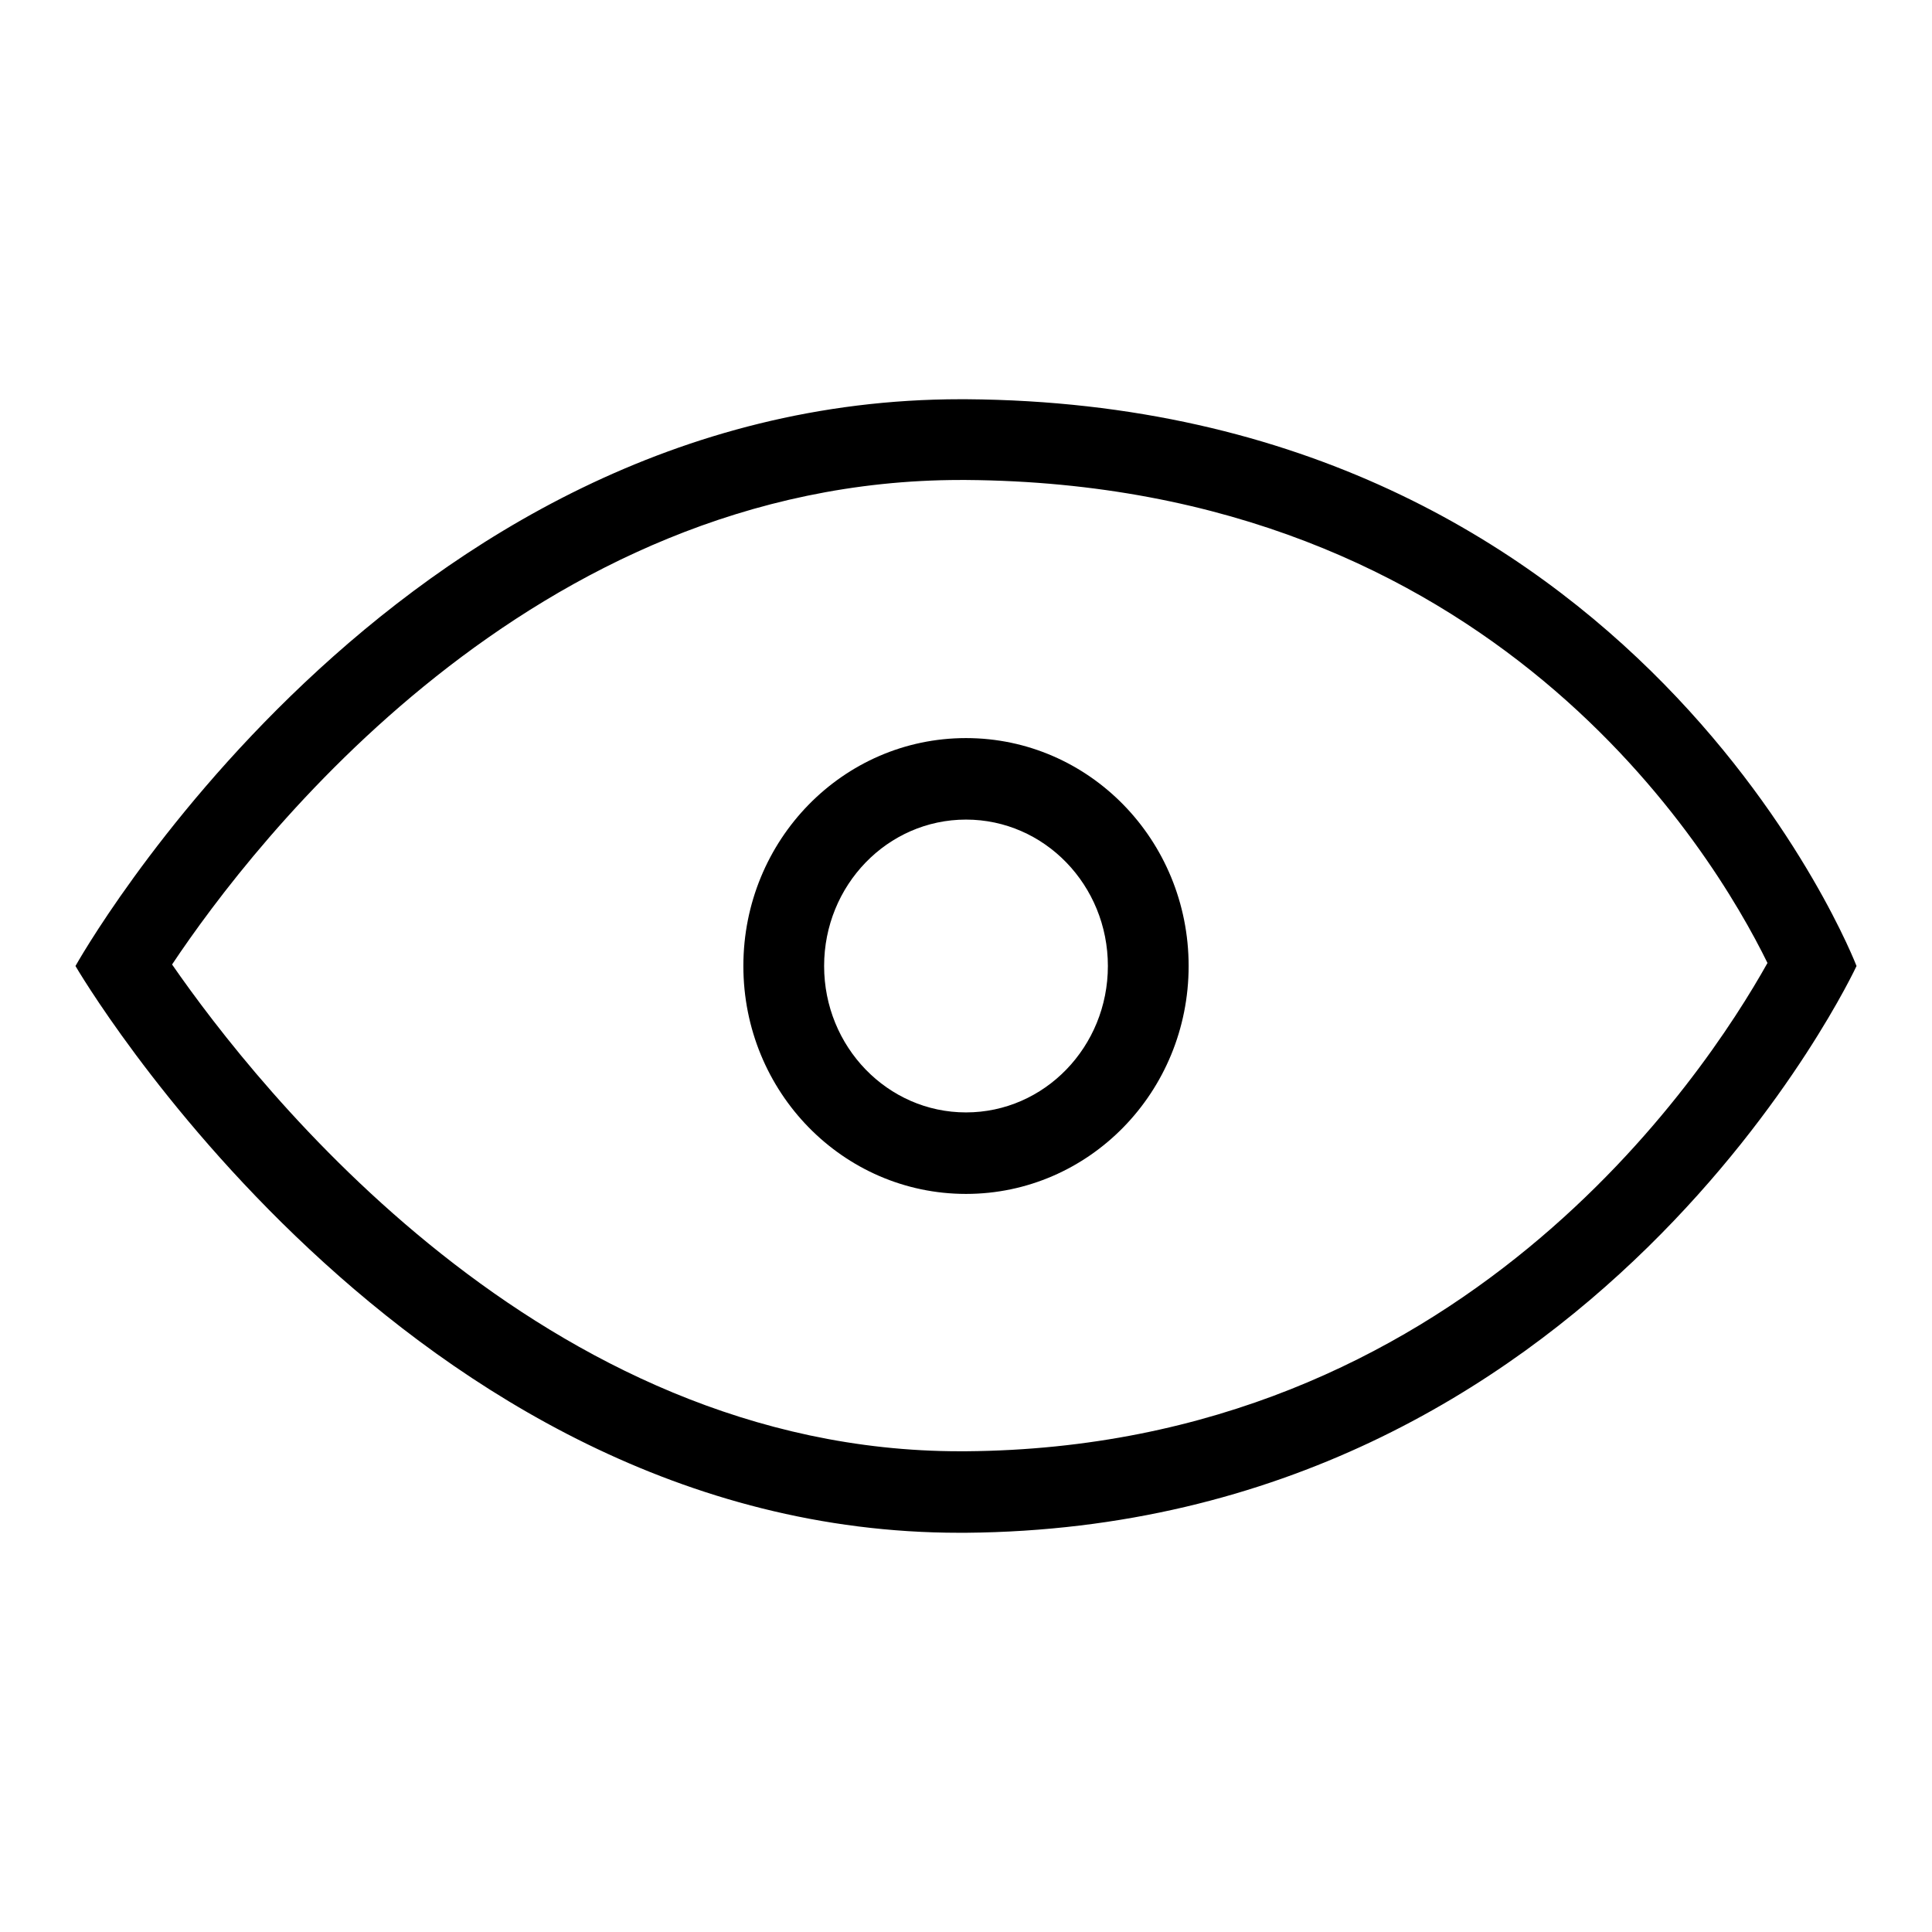
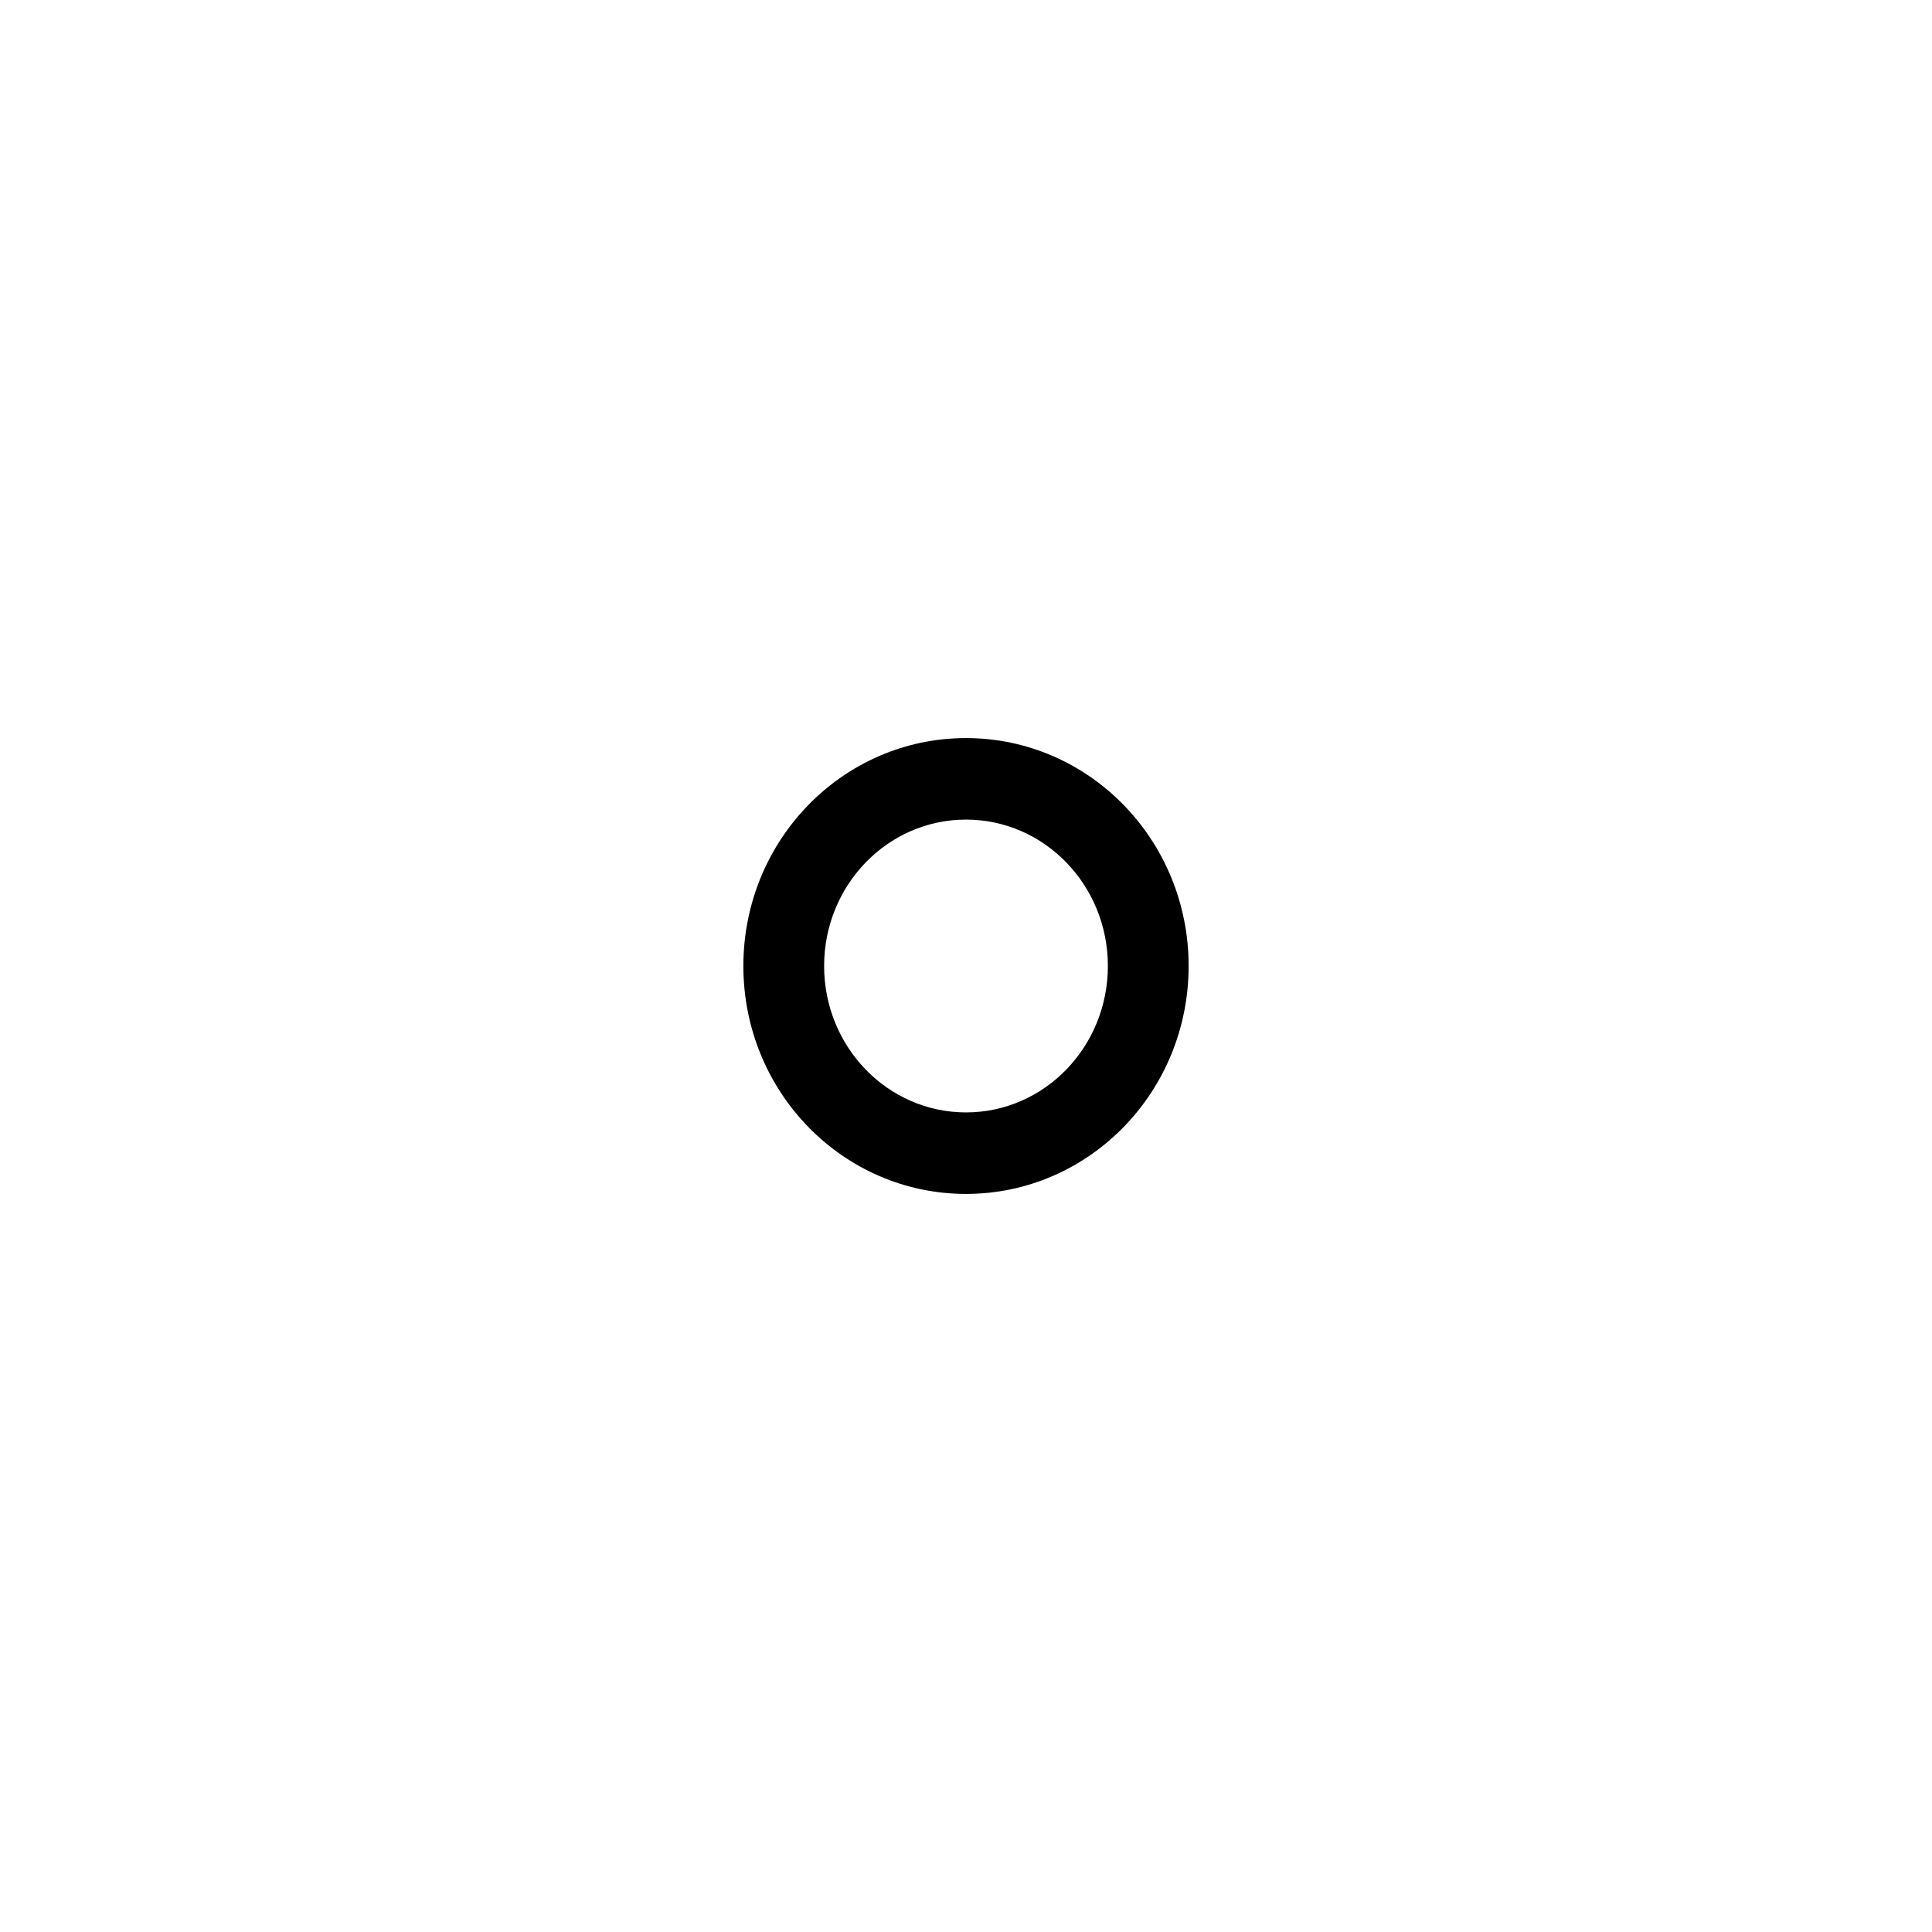
<svg xmlns="http://www.w3.org/2000/svg" version="1.1" x="0px" y="0px" viewBox="0 0 256 256" enable-background="new 0 0 256 256" xml:space="preserve">
  <g>
    <g>
-       <path fill="#000000" d="M127.3,63.6L127.3,63.6h0.7c69.7,0.5,98.9,49.1,106.2,64c-8.4,15-40.8,64.2-106.2,64.7h-0.8c-55.3,0-93.1-48.2-104.4-64.5C33.6,111.6,70.5,63.6,127.3,63.6 M127.3,52.9C51.9,52.9,10,128,10,128s43.7,75.1,117.1,75.1c0.3,0,0.6,0,0.9,0c83.5-0.7,118-75.1,118-75.1s-28.6-74.5-118-75.1C127.8,52.9,127.5,52.9,127.3,52.9L127.3,52.9z" />
      <path fill="#000000" d="M128,108.6c10.4,0,18.8,8.7,18.8,19.4c0,10.7-8.4,19.4-18.8,19.4c-10.4,0-18.8-8.7-18.8-19.4C109.2,117.3,117.6,108.6,128,108.6 M128,97.8c-16.3,0-29.5,13.5-29.5,30.2c0,16.7,13.2,30.2,29.5,30.2c16.3,0,29.5-13.5,29.5-30.2C157.5,111.3,144.3,97.8,128,97.8L128,97.8z" />
    </g>
  </g>
</svg>